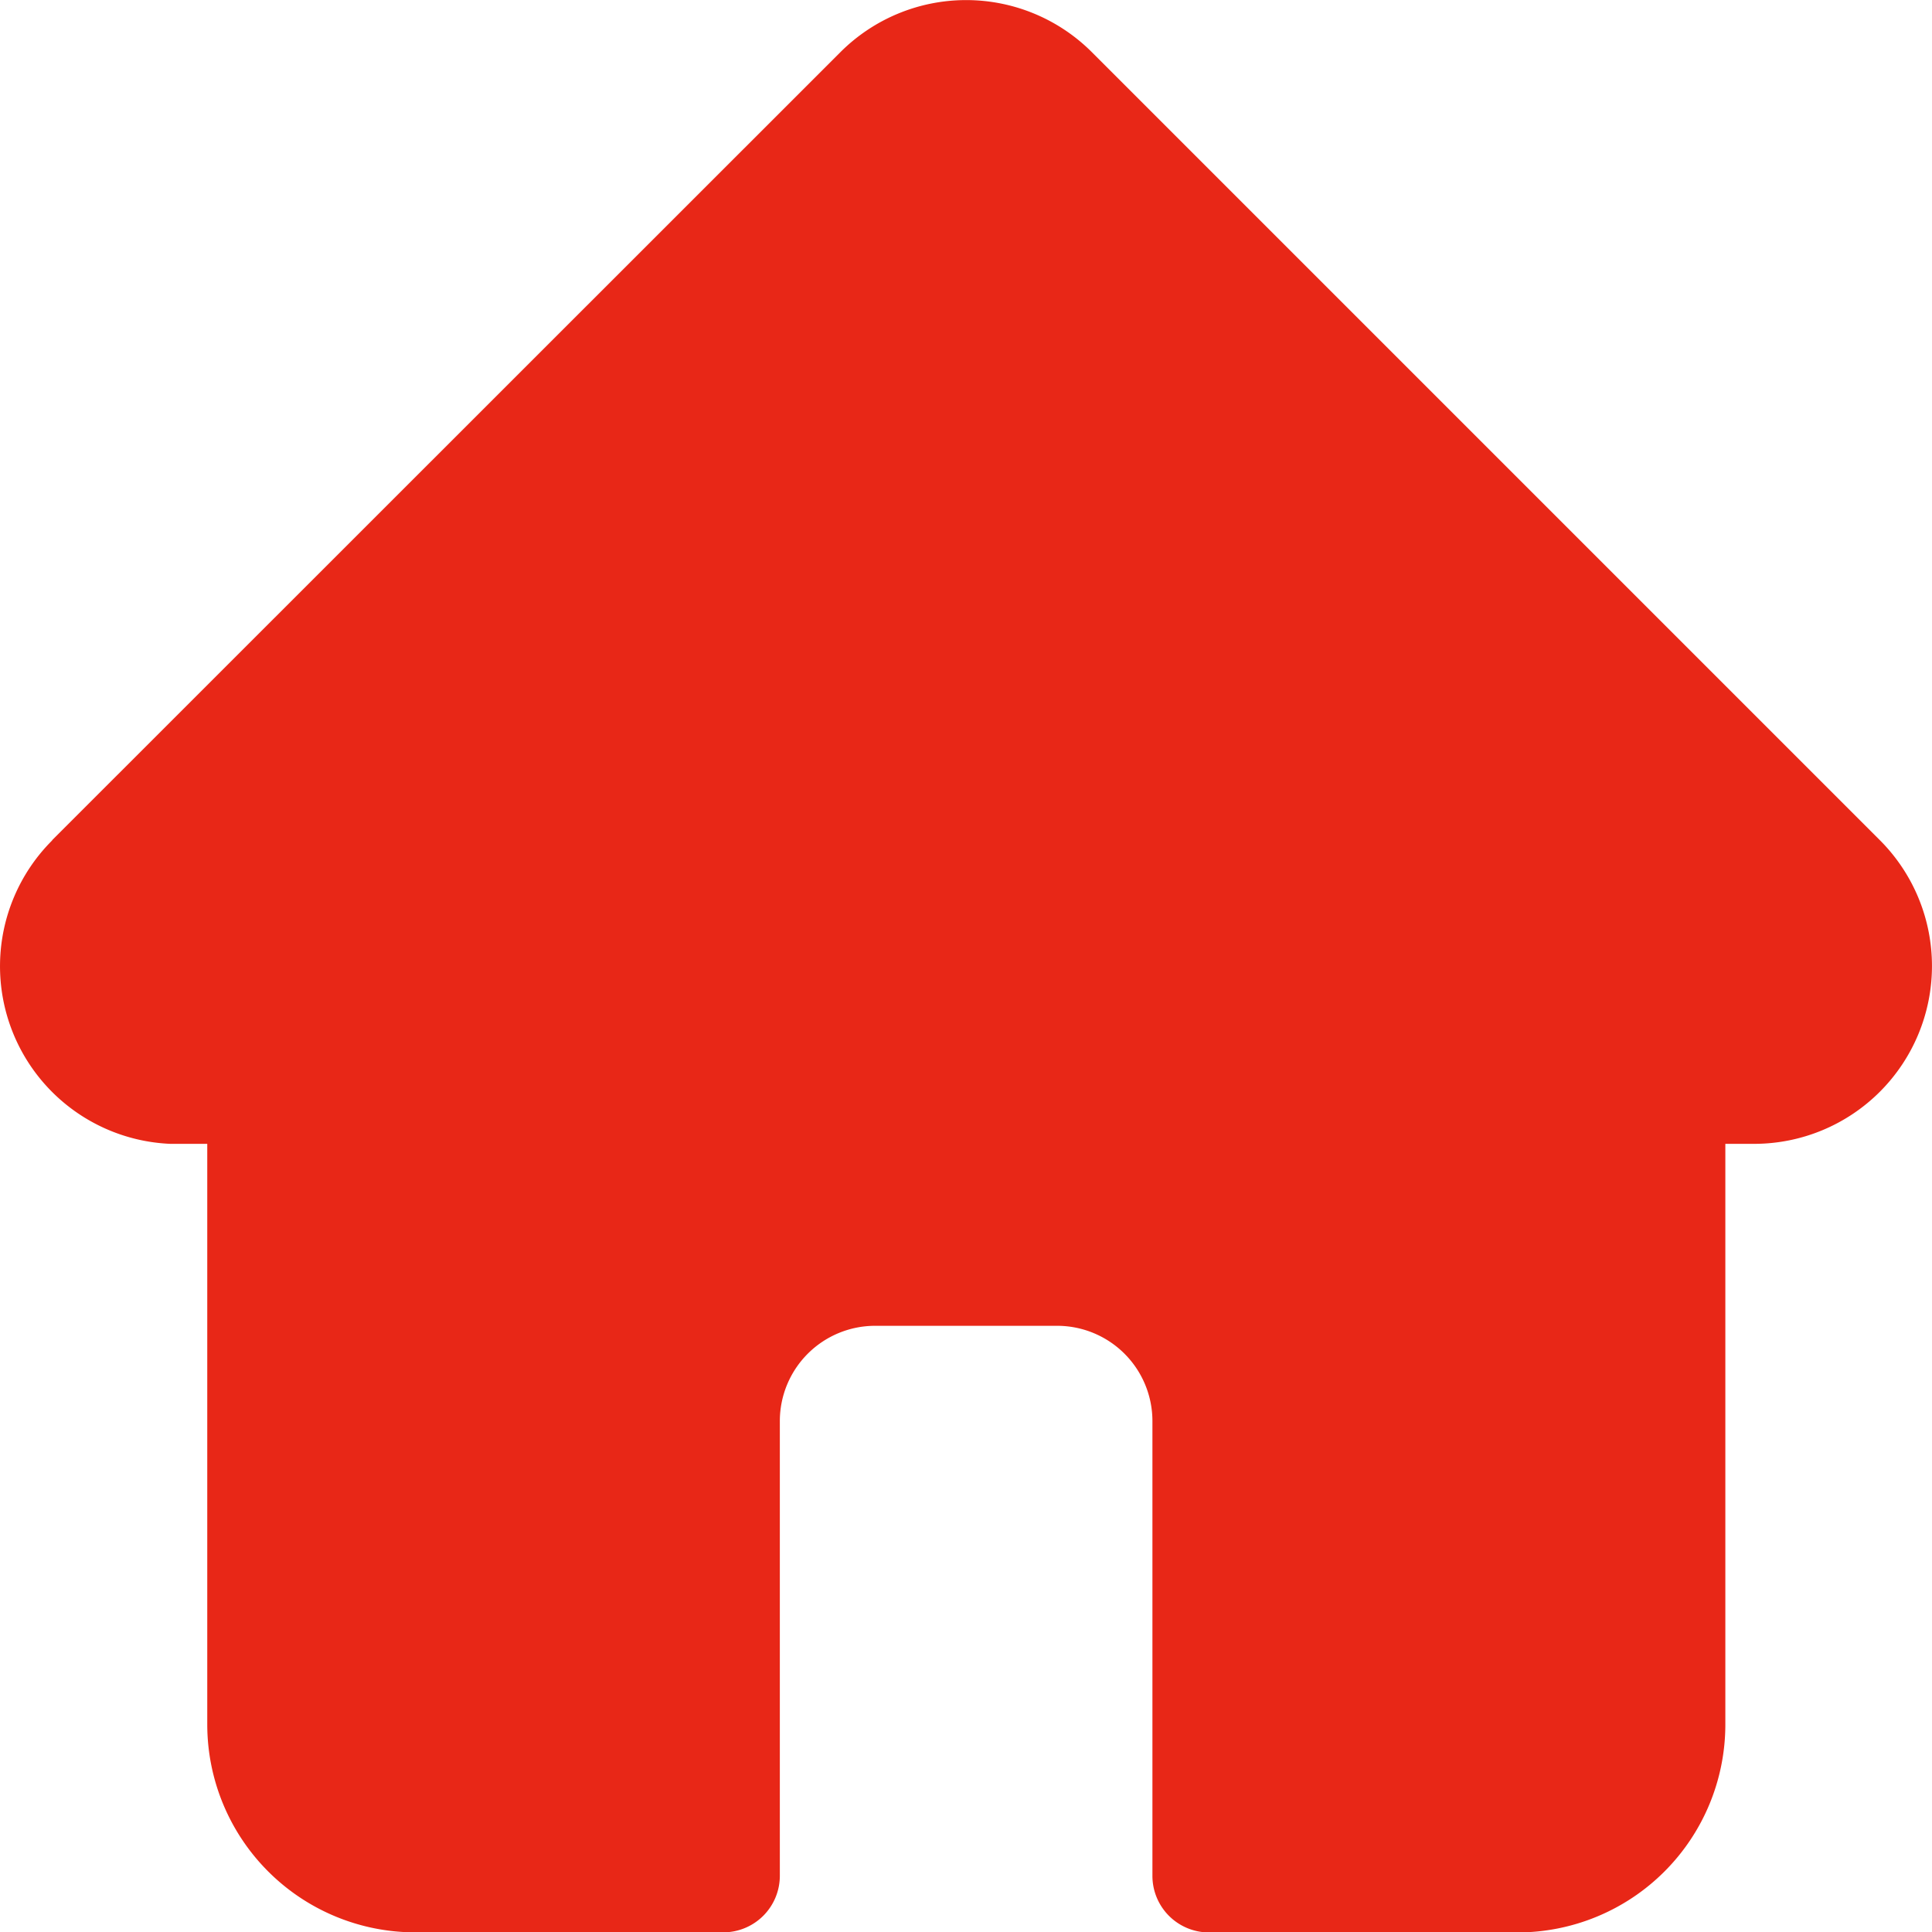
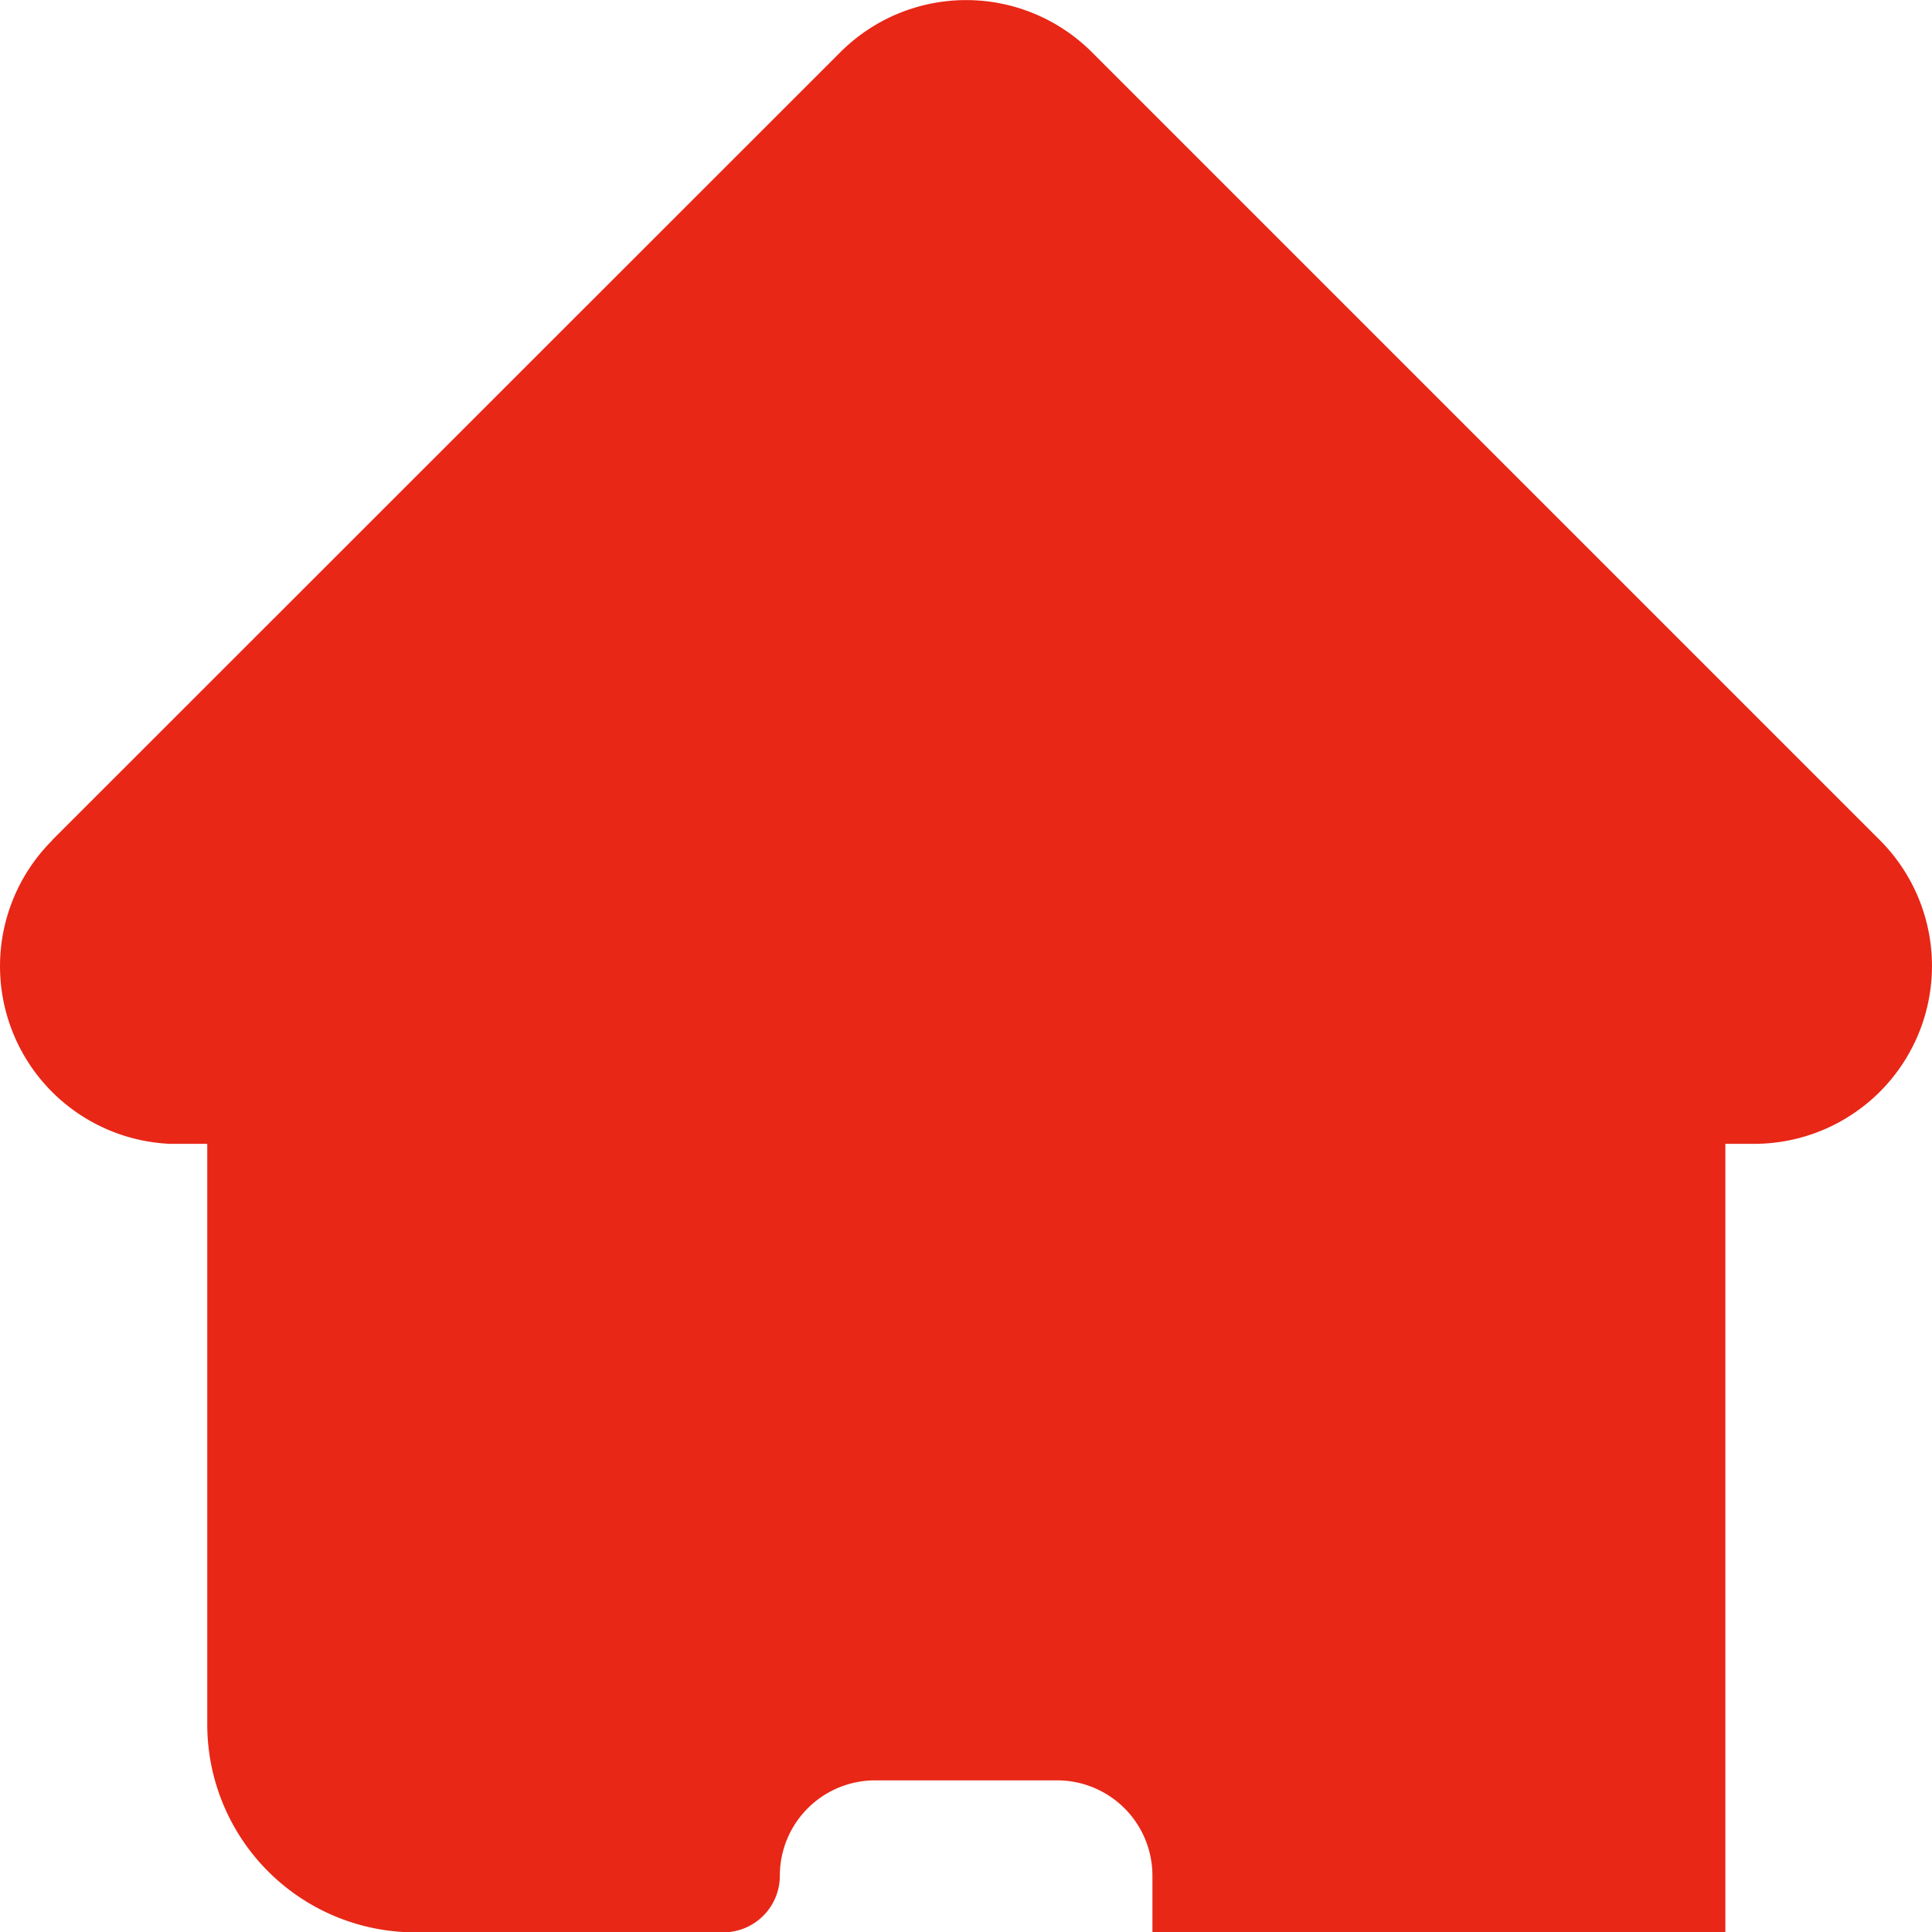
<svg xmlns="http://www.w3.org/2000/svg" width="22.297" height="22.3" viewBox="0 0 22.297 22.3">
-   <path id="home_4_" data-name="home (4)" d="M21.7,9.7l0,0L12.6.6A2.052,2.052,0,0,0,9.7.6L.605,9.692.6,9.7a2.052,2.052,0,0,0,1.366,3.5q.031,0,.063,0h.363V19.9a2.4,2.4,0,0,0,2.4,2.4H8.35A.653.653,0,0,0,9,21.646V16.4a1.1,1.1,0,0,1,1.1-1.1h2.1a1.1,1.1,0,0,1,1.1,1.1v5.248a.653.653,0,0,0,.653.653h3.559a2.4,2.4,0,0,0,2.4-2.4V13.2h.336A2.053,2.053,0,0,0,21.7,9.7Zm0,0" transform="translate(0 0.001)" fill="#e82717" />
+   <path id="home_4_" data-name="home (4)" d="M21.7,9.7l0,0L12.6.6A2.052,2.052,0,0,0,9.7.6L.605,9.692.6,9.7a2.052,2.052,0,0,0,1.366,3.5q.031,0,.063,0h.363V19.9a2.4,2.4,0,0,0,2.4,2.4H8.35A.653.653,0,0,0,9,21.646a1.1,1.1,0,0,1,1.1-1.1h2.1a1.1,1.1,0,0,1,1.1,1.1v5.248a.653.653,0,0,0,.653.653h3.559a2.4,2.4,0,0,0,2.4-2.4V13.2h.336A2.053,2.053,0,0,0,21.7,9.7Zm0,0" transform="translate(0 0.001)" fill="#e82717" />
</svg>